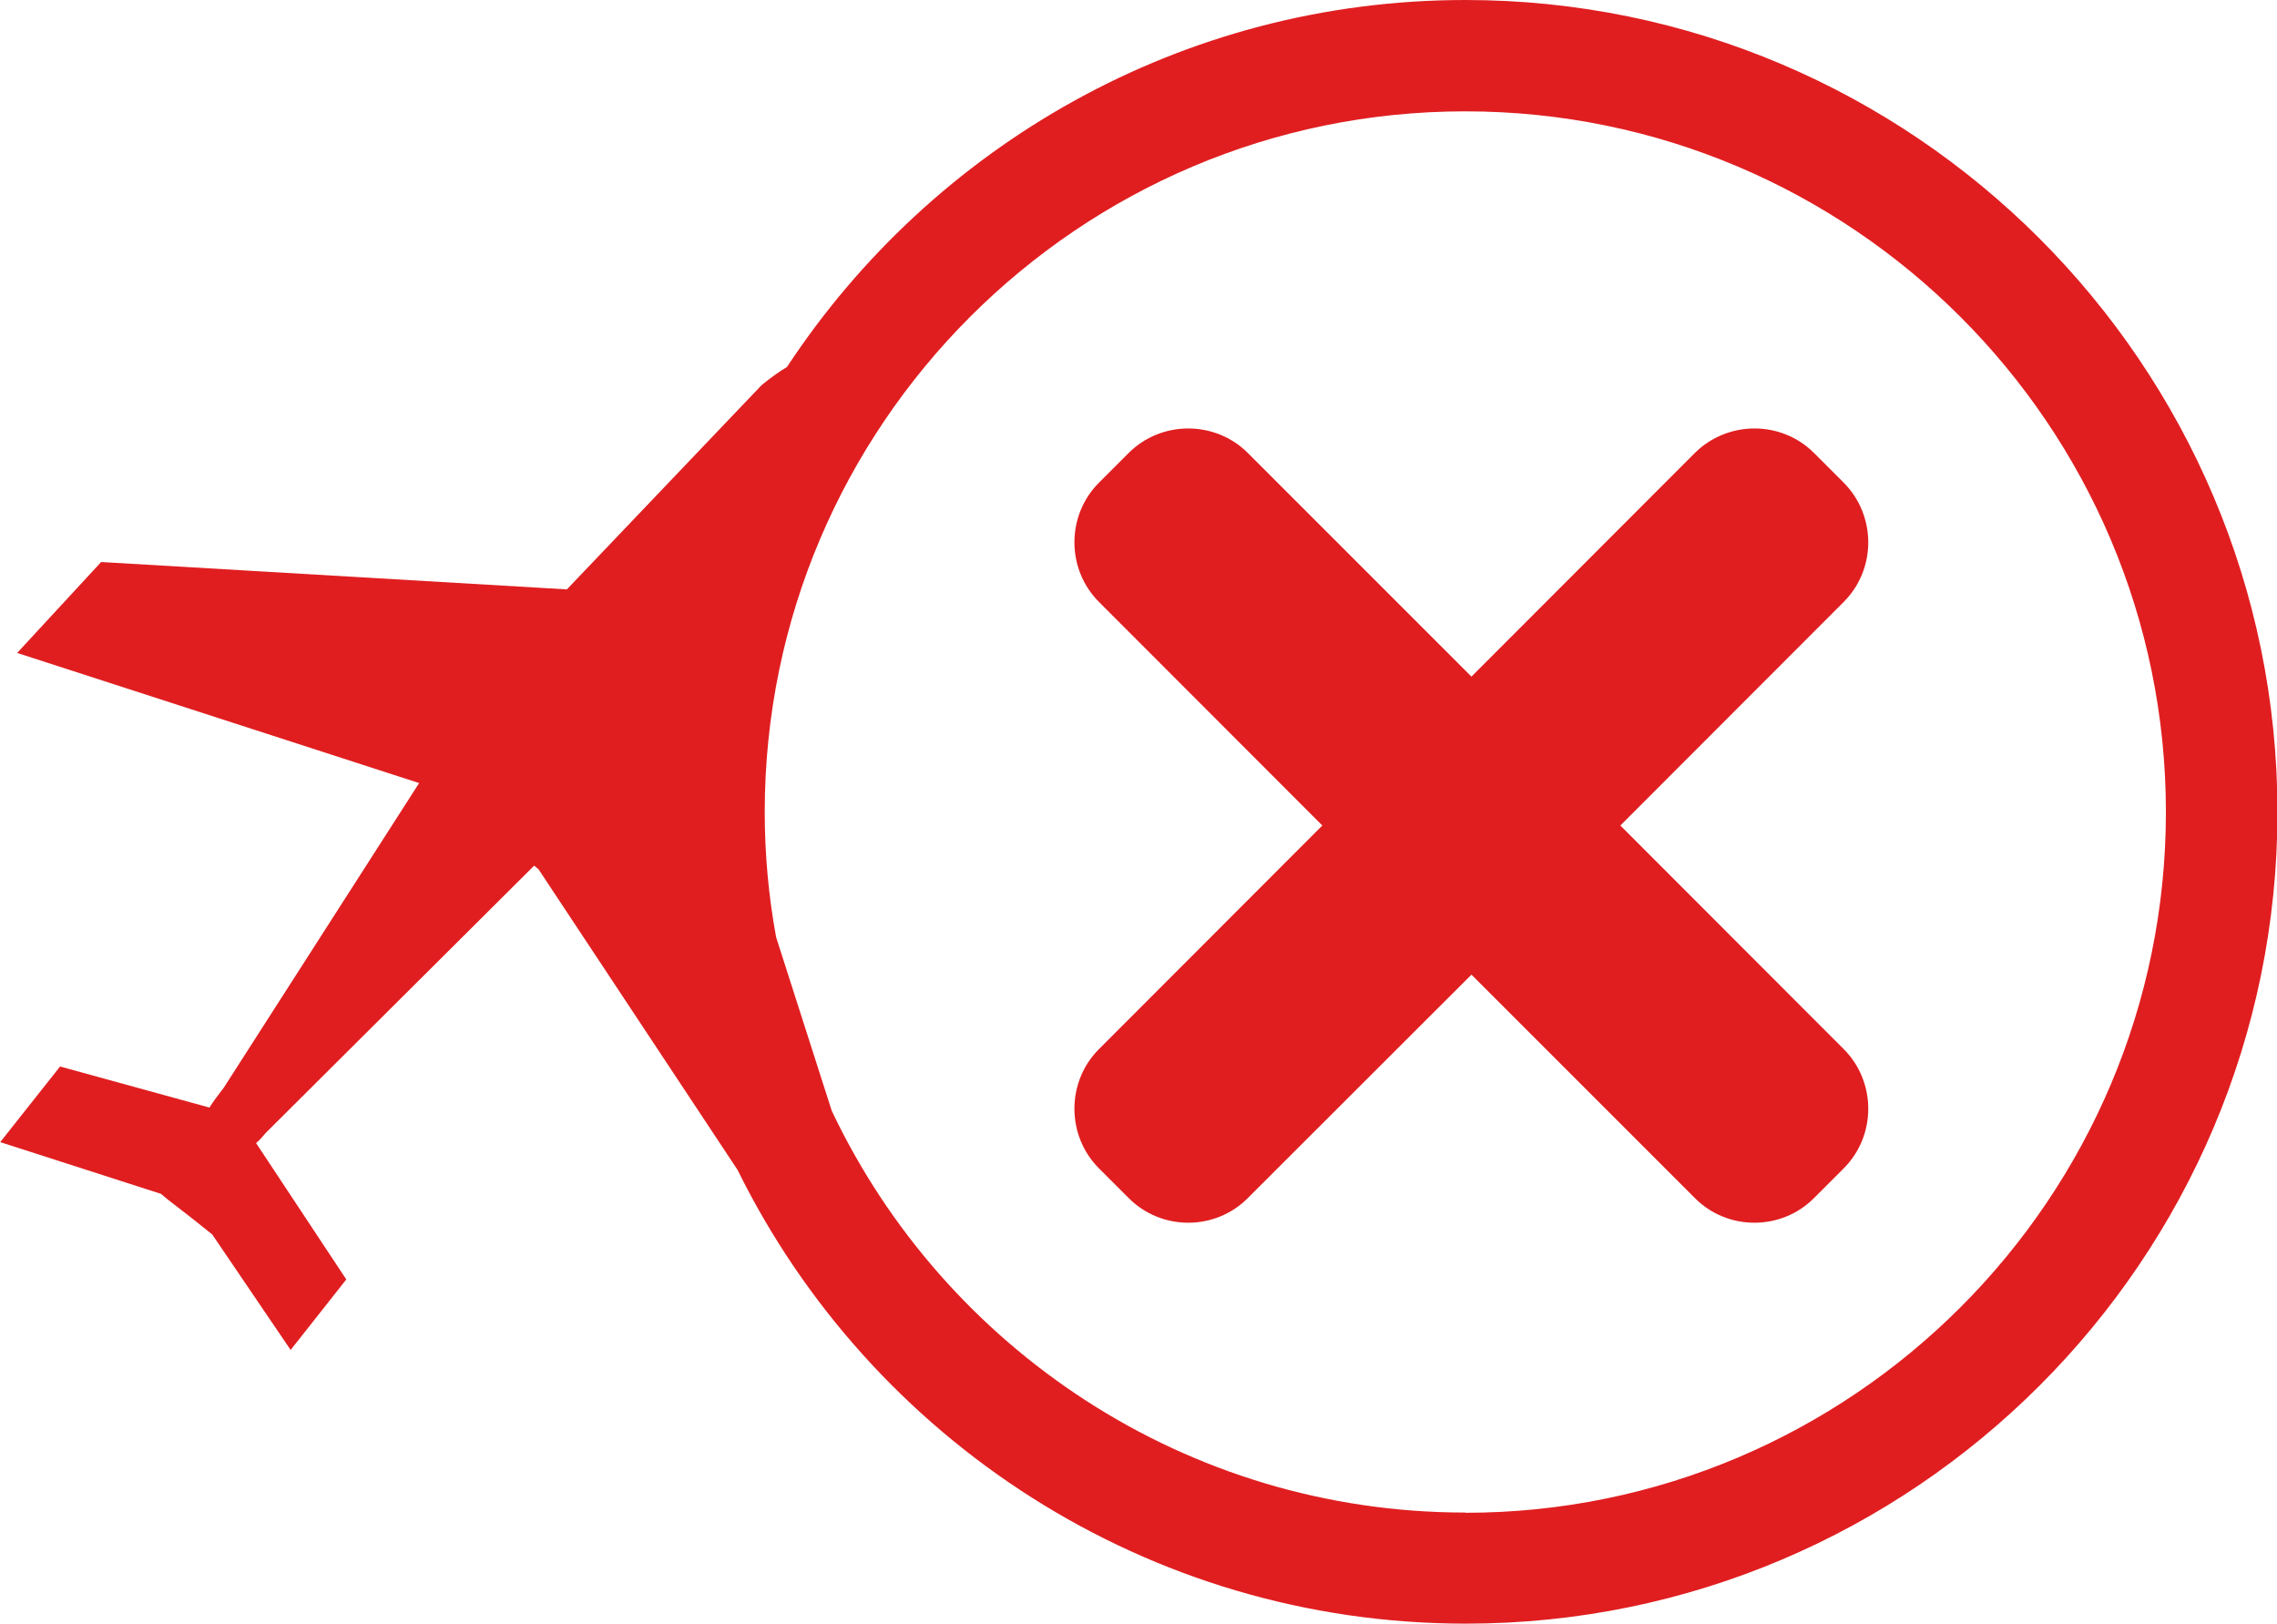
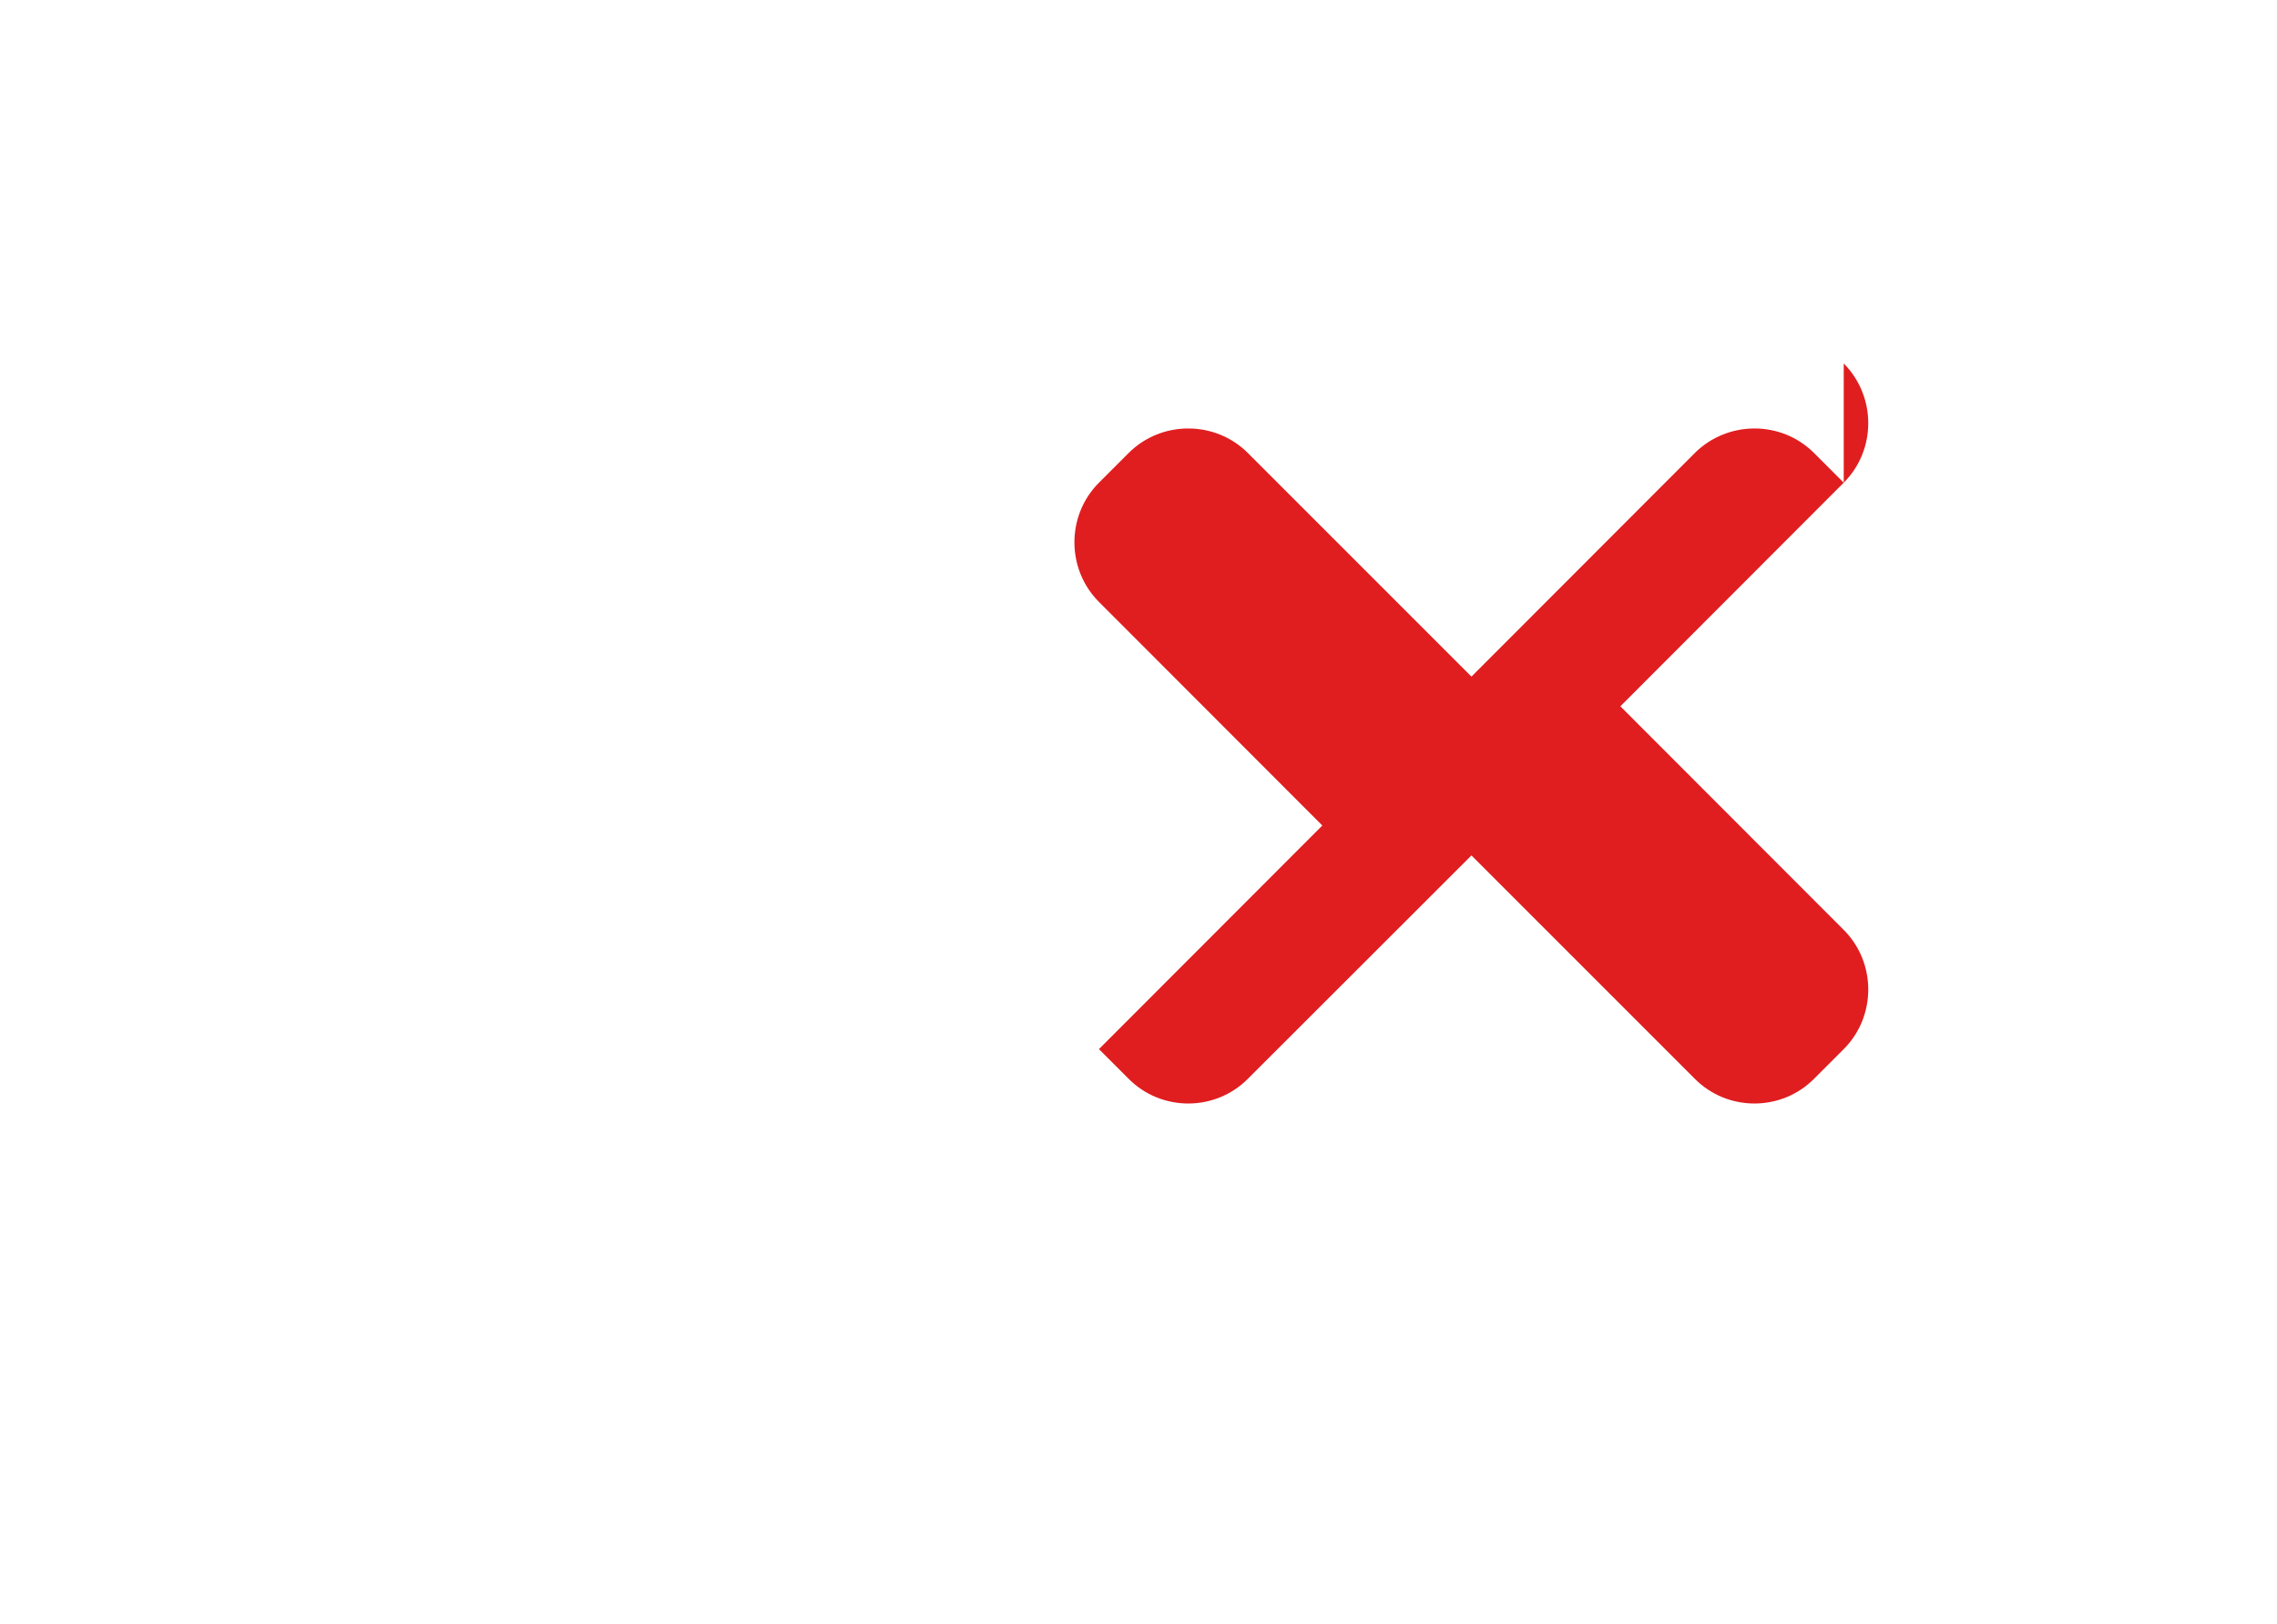
<svg xmlns="http://www.w3.org/2000/svg" id="Layer_2" viewBox="0 0 98.17 70">
  <defs>
    <style>.cls-1{fill:#e01e20;}</style>
  </defs>
  <g id="Layer_2-2">
-     <path class="cls-1" d="M63.18,0c-12.22,0-22.98,6.3-29.25,15.82-.64.39-1.11.8-1.11.8l-8.38,8.79-20.08-1.18-3.62,3.92,17.33,5.61-8.42,13.13c-.22.29-.44.57-.62.86l-6.44-1.77-2.58,3.26,6.93,2.23.3.25,1.02.79.89.71,3.38,4.98,2.4-3.04-3.89-5.88c.15-.12.28-.27.41-.43l11.58-11.53.19.16,8.58,12.96c5.71,11.58,17.64,19.56,31.4,19.56,19.3,0,34.99-15.7,34.99-34.99S82.47,0,63.18,0M63.18,65.21c-12.04,0-22.47-7.09-27.32-17.32l-2.4-7.49c-.32-1.75-.49-3.55-.49-5.39,0-16.66,13.55-30.21,30.2-30.21s30.21,13.55,30.21,30.21-13.55,30.21-30.21,30.21" />
-     <path class="cls-1" d="M79.49,20.81l-1.28-1.28c-1.41-1.41-3.72-1.41-5.14,0l-9.63,9.64-9.64-9.64c-1.41-1.41-3.73-1.41-5.14,0l-1.28,1.28c-1.41,1.41-1.41,3.73,0,5.14l9.63,9.64-9.63,9.64c-1.41,1.41-1.41,3.73,0,5.14l1.28,1.28c1.41,1.42,3.73,1.42,5.14,0l9.64-9.63,9.63,9.63c1.41,1.42,3.73,1.42,5.14,0l1.28-1.28c1.41-1.41,1.41-3.73,0-5.14l-9.63-9.64,9.63-9.64c1.41-1.41,1.41-3.72,0-5.14" />
+     <path class="cls-1" d="M79.49,20.81l-1.28-1.28c-1.41-1.41-3.72-1.41-5.14,0l-9.63,9.64-9.64-9.64c-1.41-1.41-3.73-1.41-5.14,0l-1.28,1.28c-1.41,1.41-1.41,3.73,0,5.14l9.63,9.64-9.63,9.64l1.28,1.28c1.41,1.42,3.73,1.42,5.14,0l9.64-9.63,9.63,9.63c1.41,1.42,3.73,1.42,5.14,0l1.28-1.28c1.41-1.41,1.41-3.73,0-5.14l-9.63-9.64,9.63-9.64c1.41-1.41,1.41-3.72,0-5.14" />
  </g>
</svg>